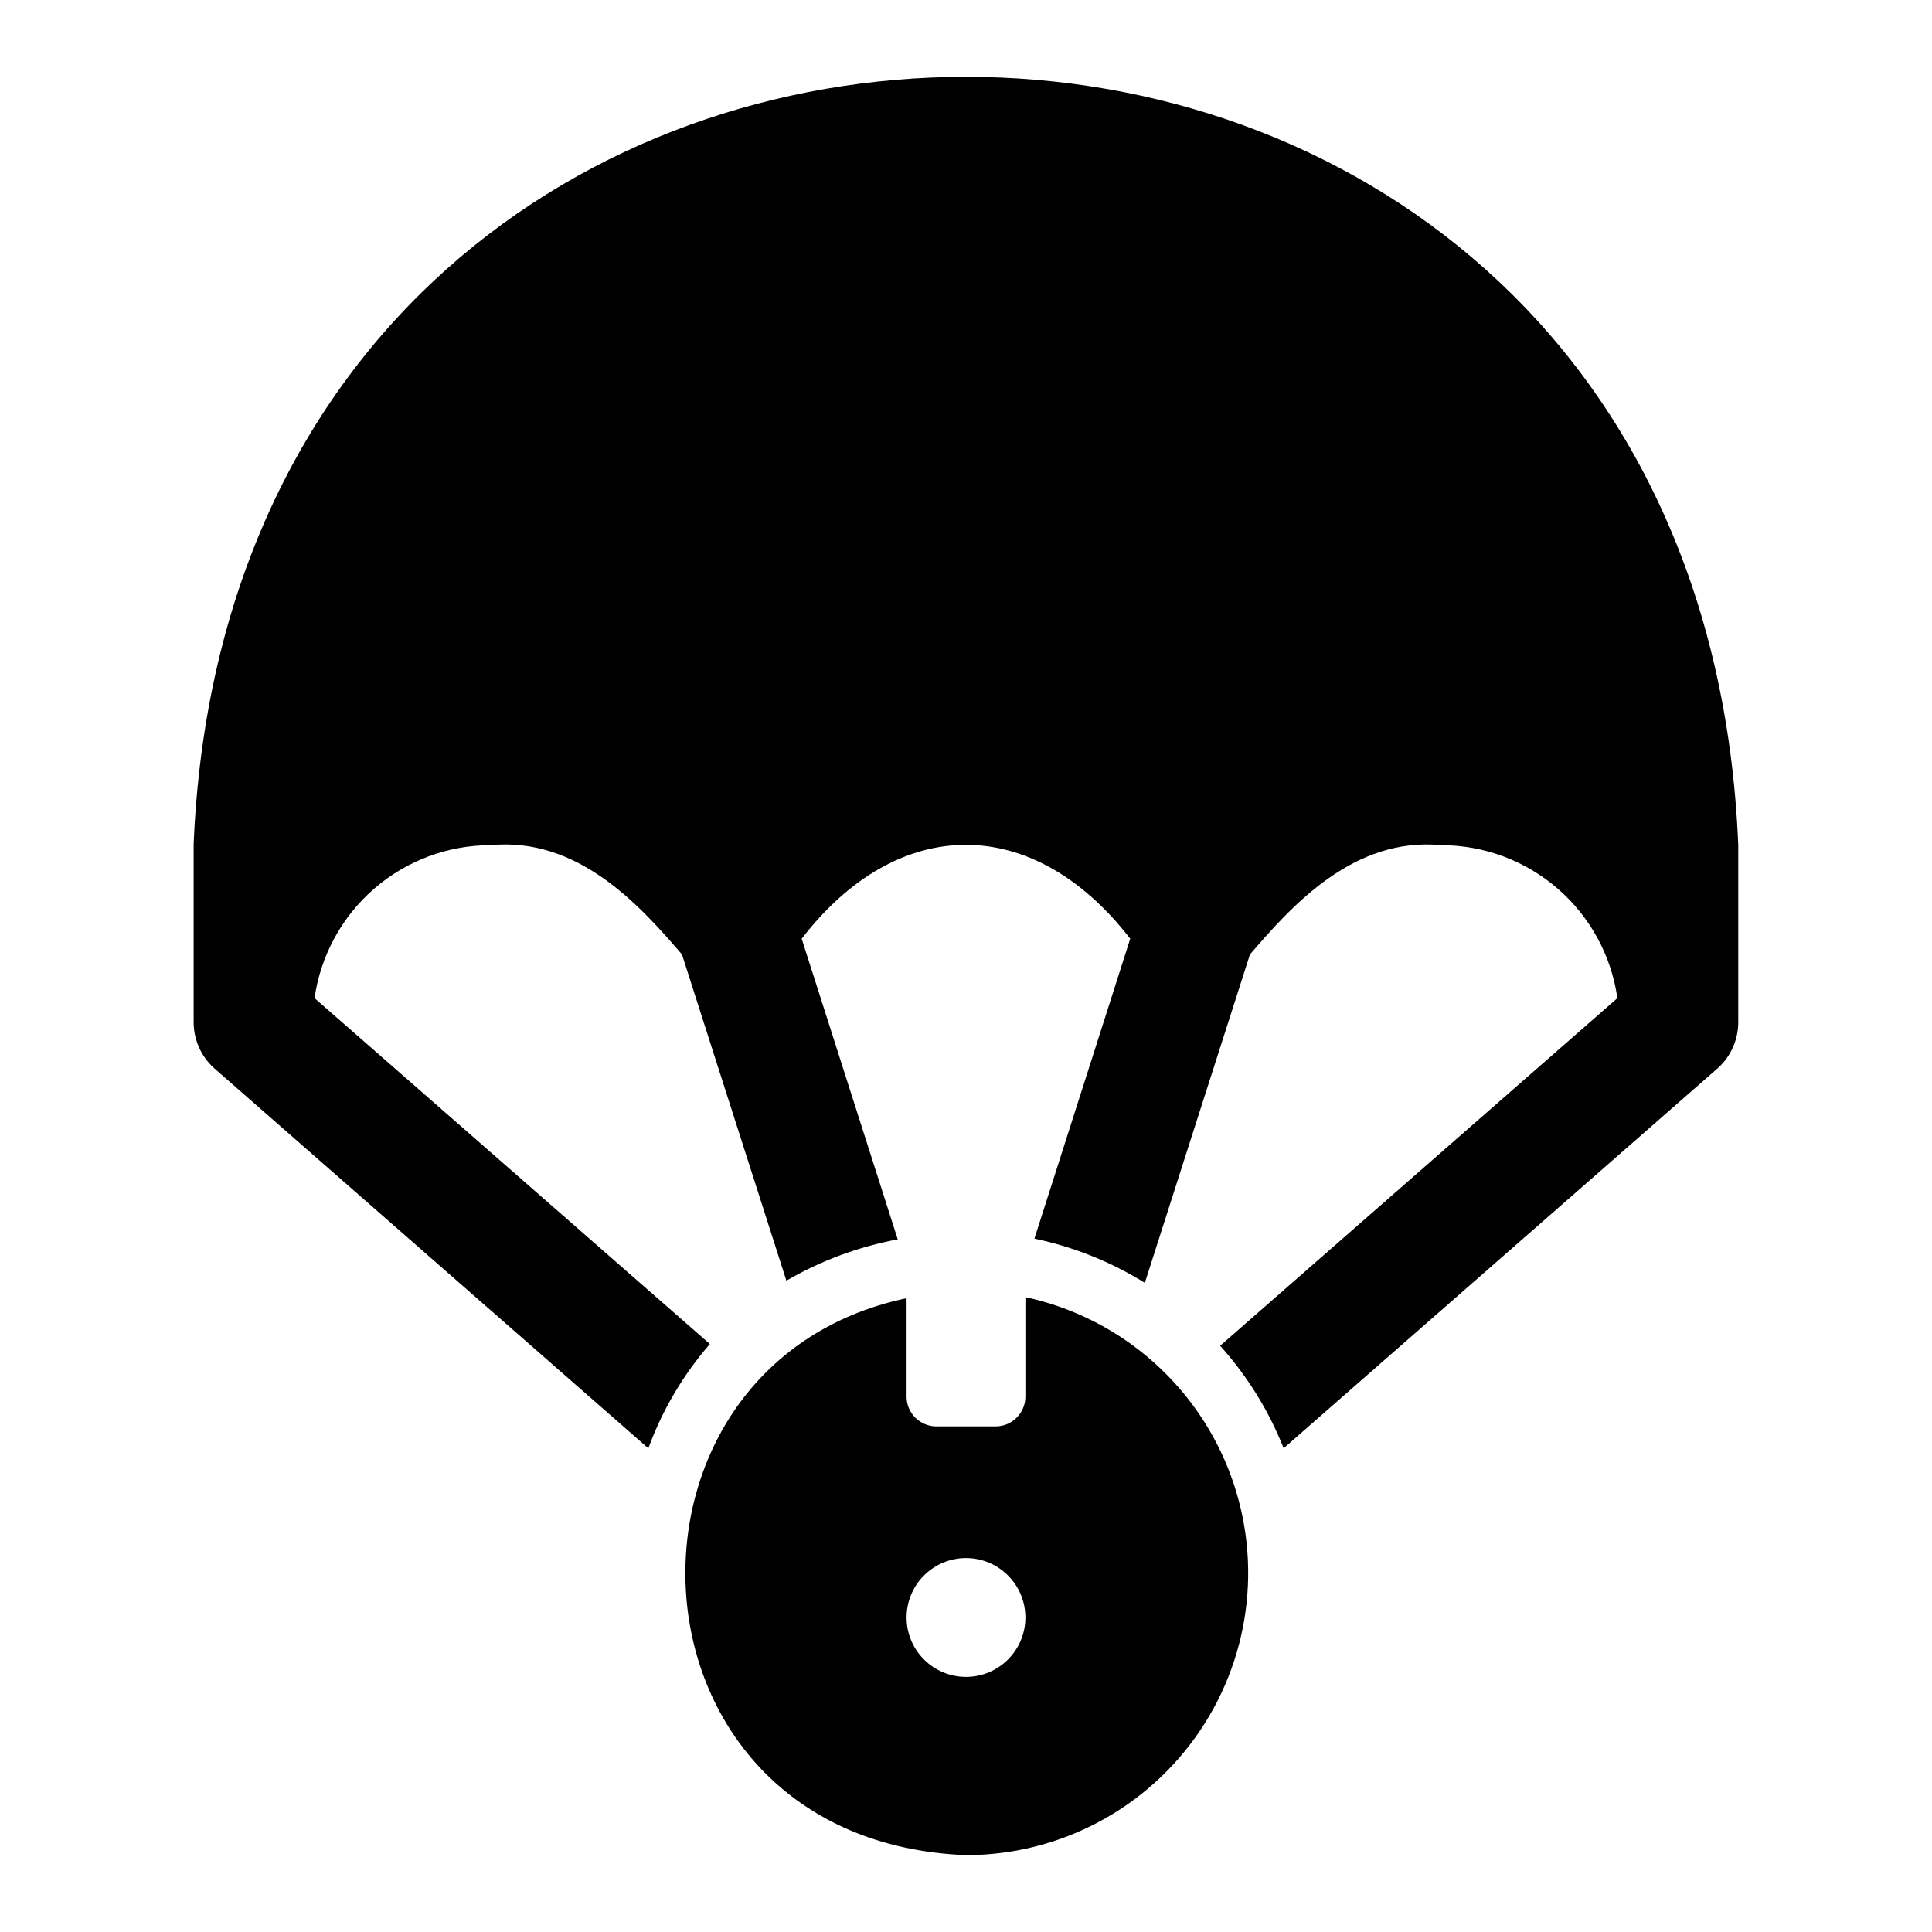
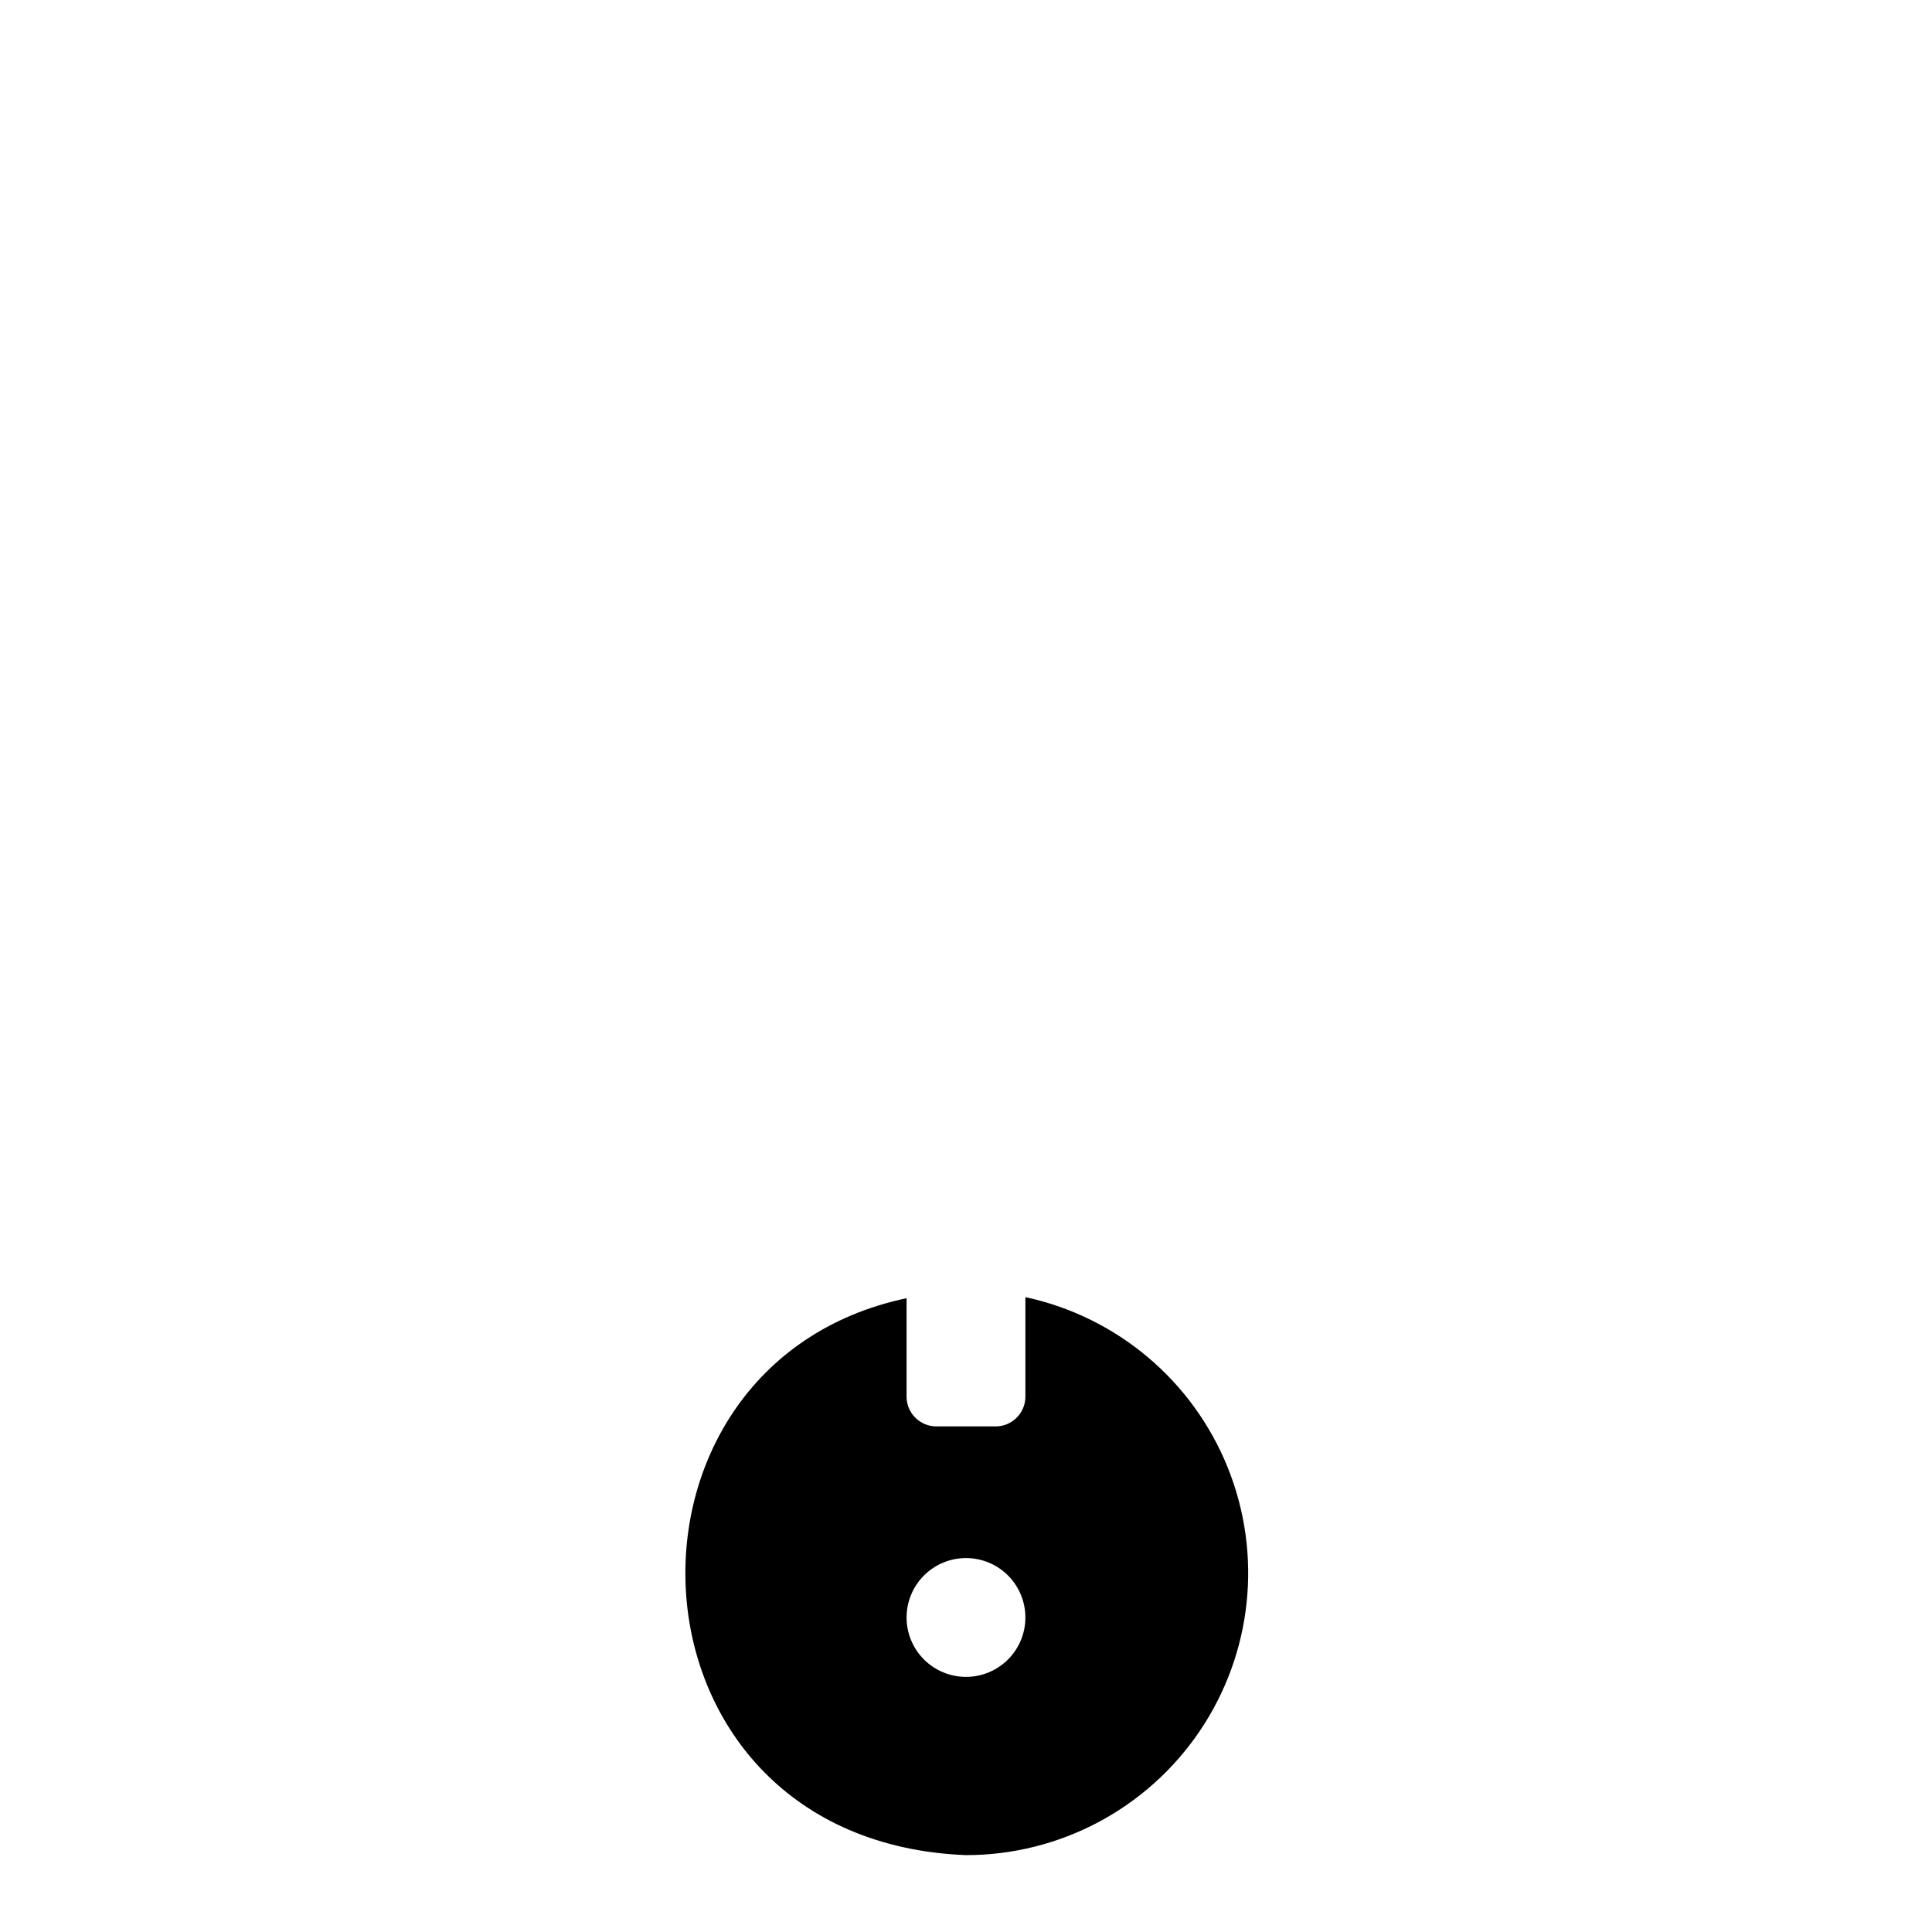
<svg xmlns="http://www.w3.org/2000/svg" fill="#000000" width="800px" height="800px" version="1.1" viewBox="144 144 512 512">
  <g>
-     <path d="m195.32 367.98v47.23c0.09 4.504 2.027 8.773 5.356 11.809l115.09 100.76 0.051 0.047c3.699-10.137 9.227-19.504 16.309-27.641-32.965-28.852-94.035-82.25-104.77-91.668 1.602-11.242 7.203-21.535 15.777-28.98 8.574-7.449 19.547-11.551 30.906-11.559 23.066-2.203 39.359 15.742 50.695 28.969 4.367 13.645 18.086 56.516 27.668 86.449v-0.004c9.141-5.305 19.121-9.008 29.508-10.945-8.93-27.953-20.875-65.344-25.453-79.672 25.578-33.172 61.414-33.176 87.066 0-4.481 14.023-16.445 51.488-25.391 79.477v-0.004c10.363 2.172 20.266 6.137 29.262 11.723 9.57-29.895 23.352-72.961 27.852-87.023 11.336-13.227 27.629-31.172 50.695-28.969 11.359 0.008 22.332 4.109 30.906 11.559 8.578 7.445 14.18 17.738 15.777 28.98-10.418 9.102-72.375 63.332-105.27 92.125 7.18 7.981 12.879 17.18 16.828 27.164 33.207-29.062 108.02-94.566 115.12-100.79 3.332-3.035 5.266-7.305 5.356-11.809v-47.23c-11.176-271.5-398.18-271.48-409.35 0z" />
    <path d="m415.74 487.75v26.391c-0.012 4.34-3.531 7.856-7.871 7.871h-15.746c-4.34-0.016-7.859-3.531-7.871-7.871v-26.102c-83.07 17.508-77.879 143.87 15.742 147.59h0.004c24.836 0.004 48.051-12.328 61.957-32.902 13.91-20.578 16.691-46.719 7.43-69.762-9.266-23.047-29.363-39.984-53.645-45.211zm-15.742 100.64c-4.176 0-8.18-1.656-11.133-4.609-2.953-2.953-4.613-6.957-4.613-11.133s1.66-8.18 4.613-11.133c2.953-2.953 6.957-4.613 11.133-4.613s8.18 1.66 11.133 4.613c2.949 2.953 4.609 6.957 4.609 11.133s-1.656 8.18-4.609 11.133c-2.953 2.953-6.957 4.613-11.133 4.609z" />
  </g>
</svg>